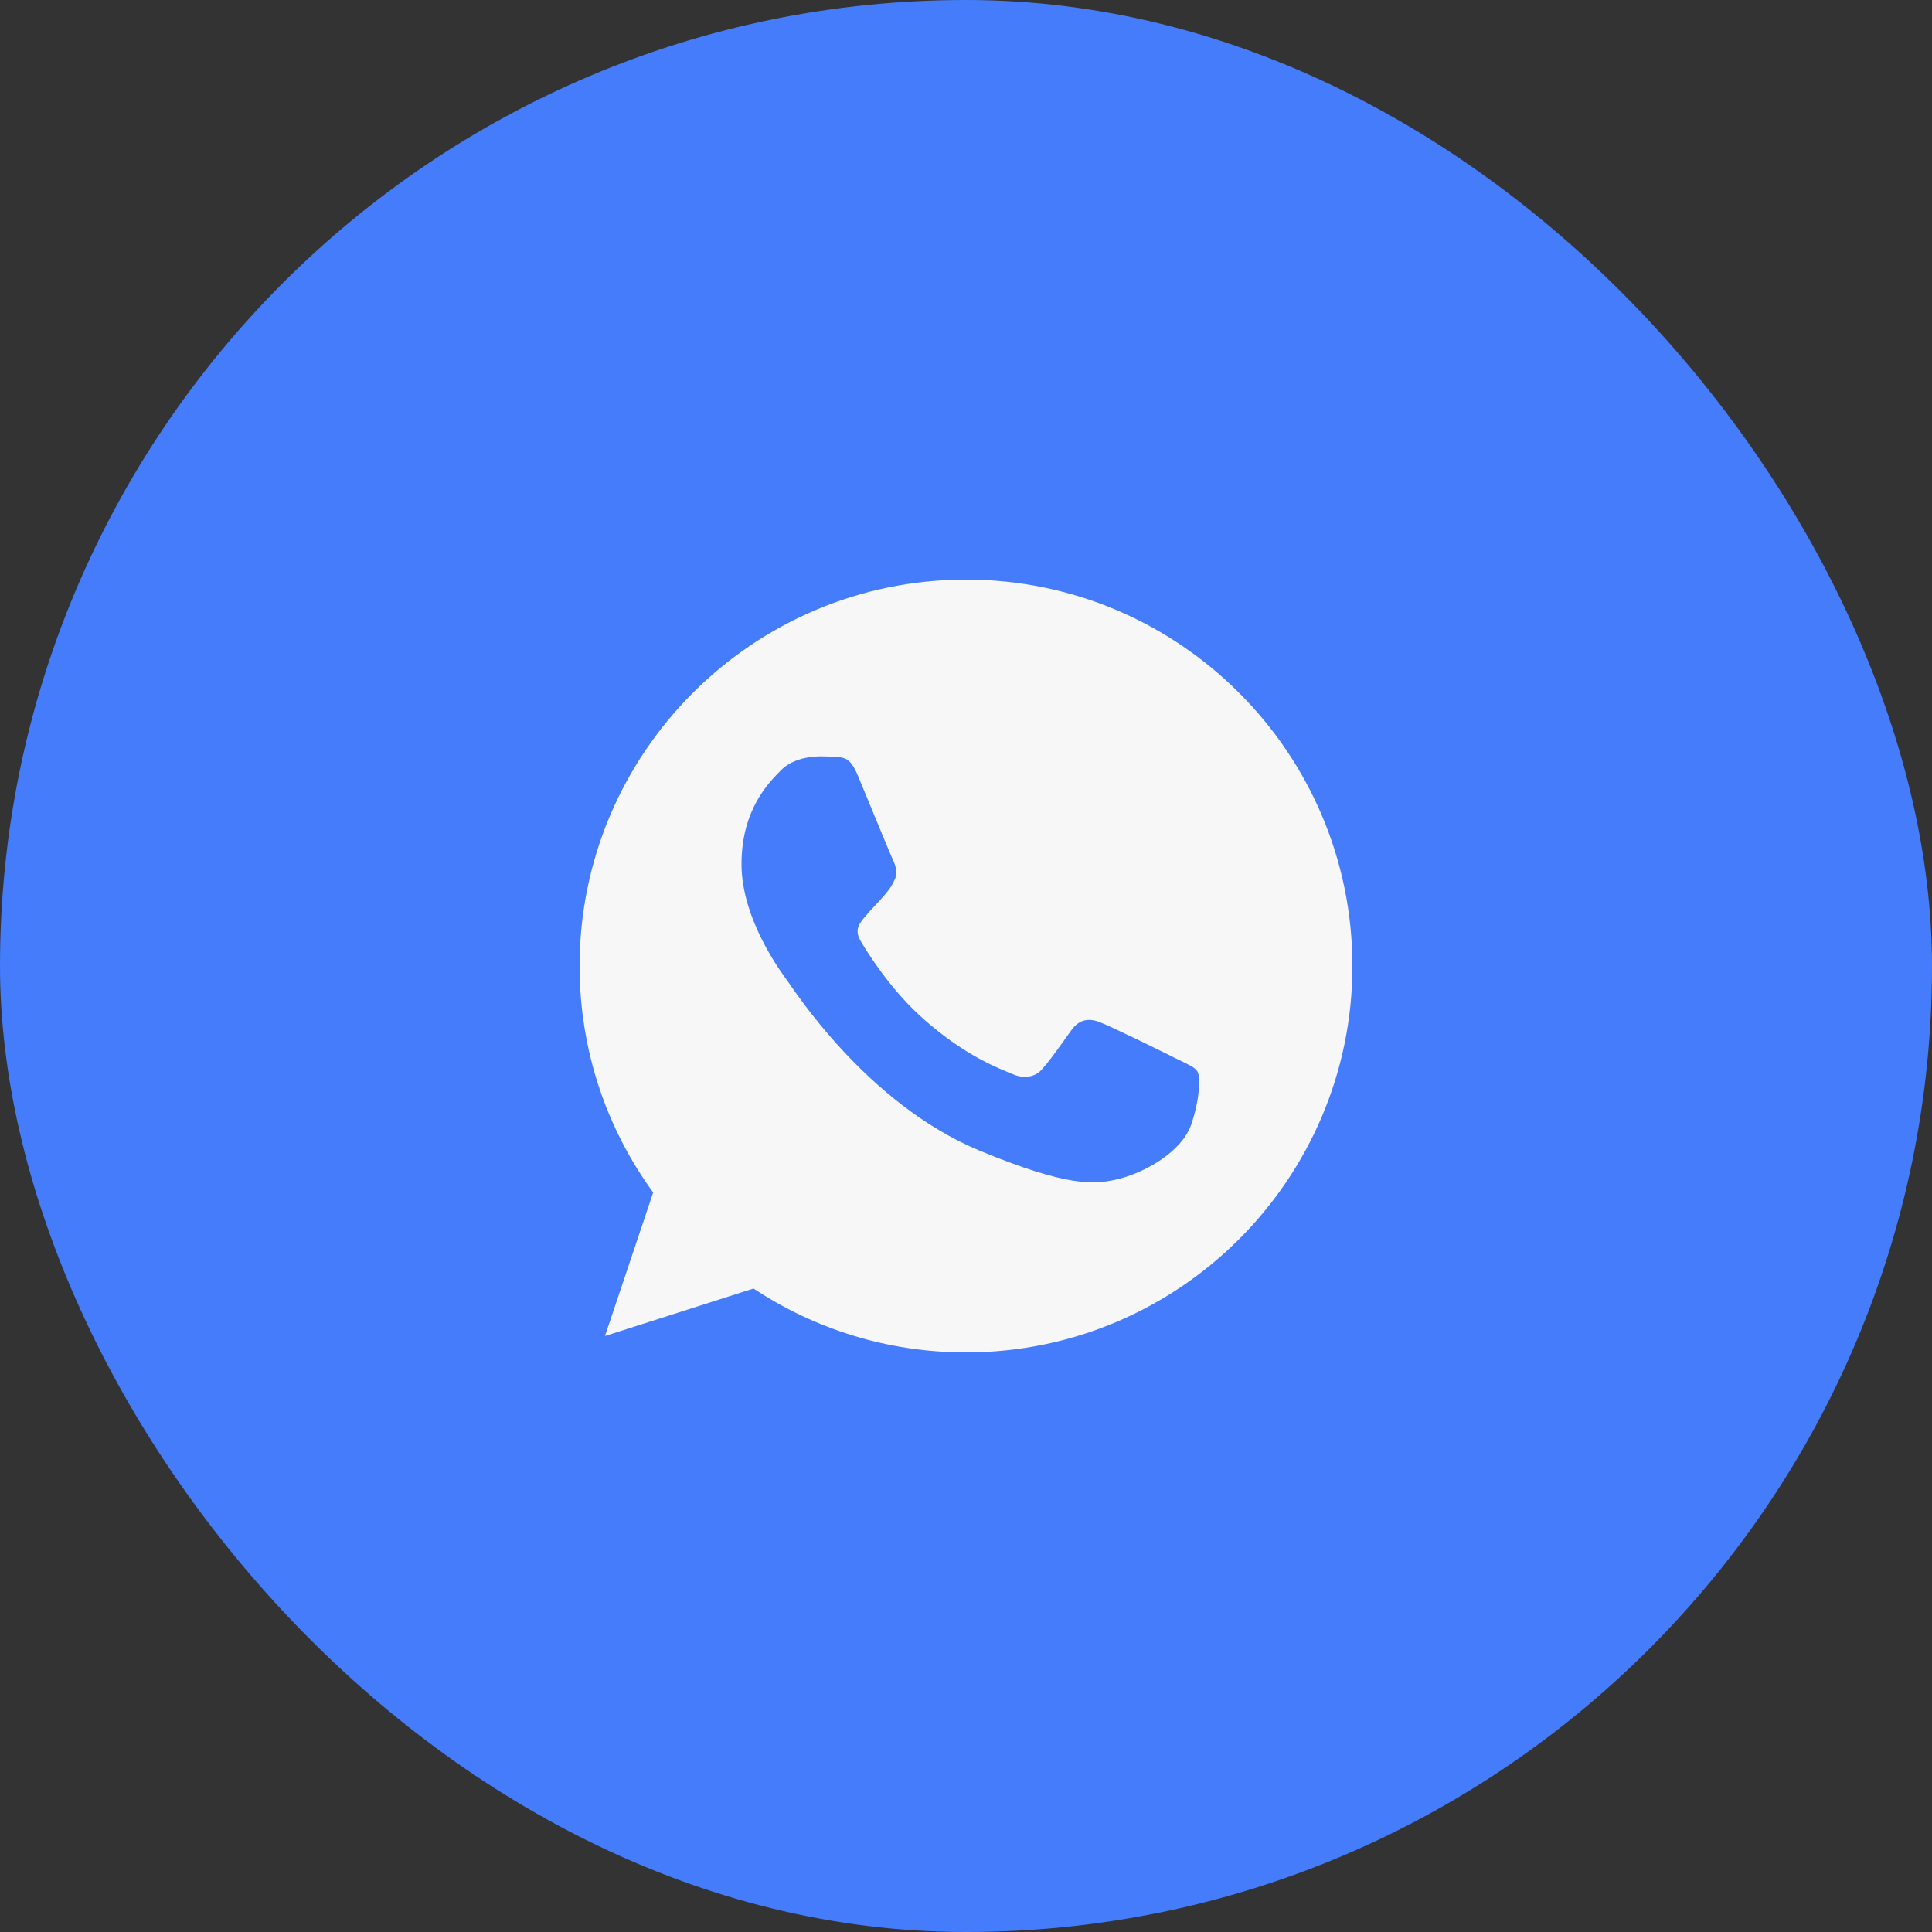
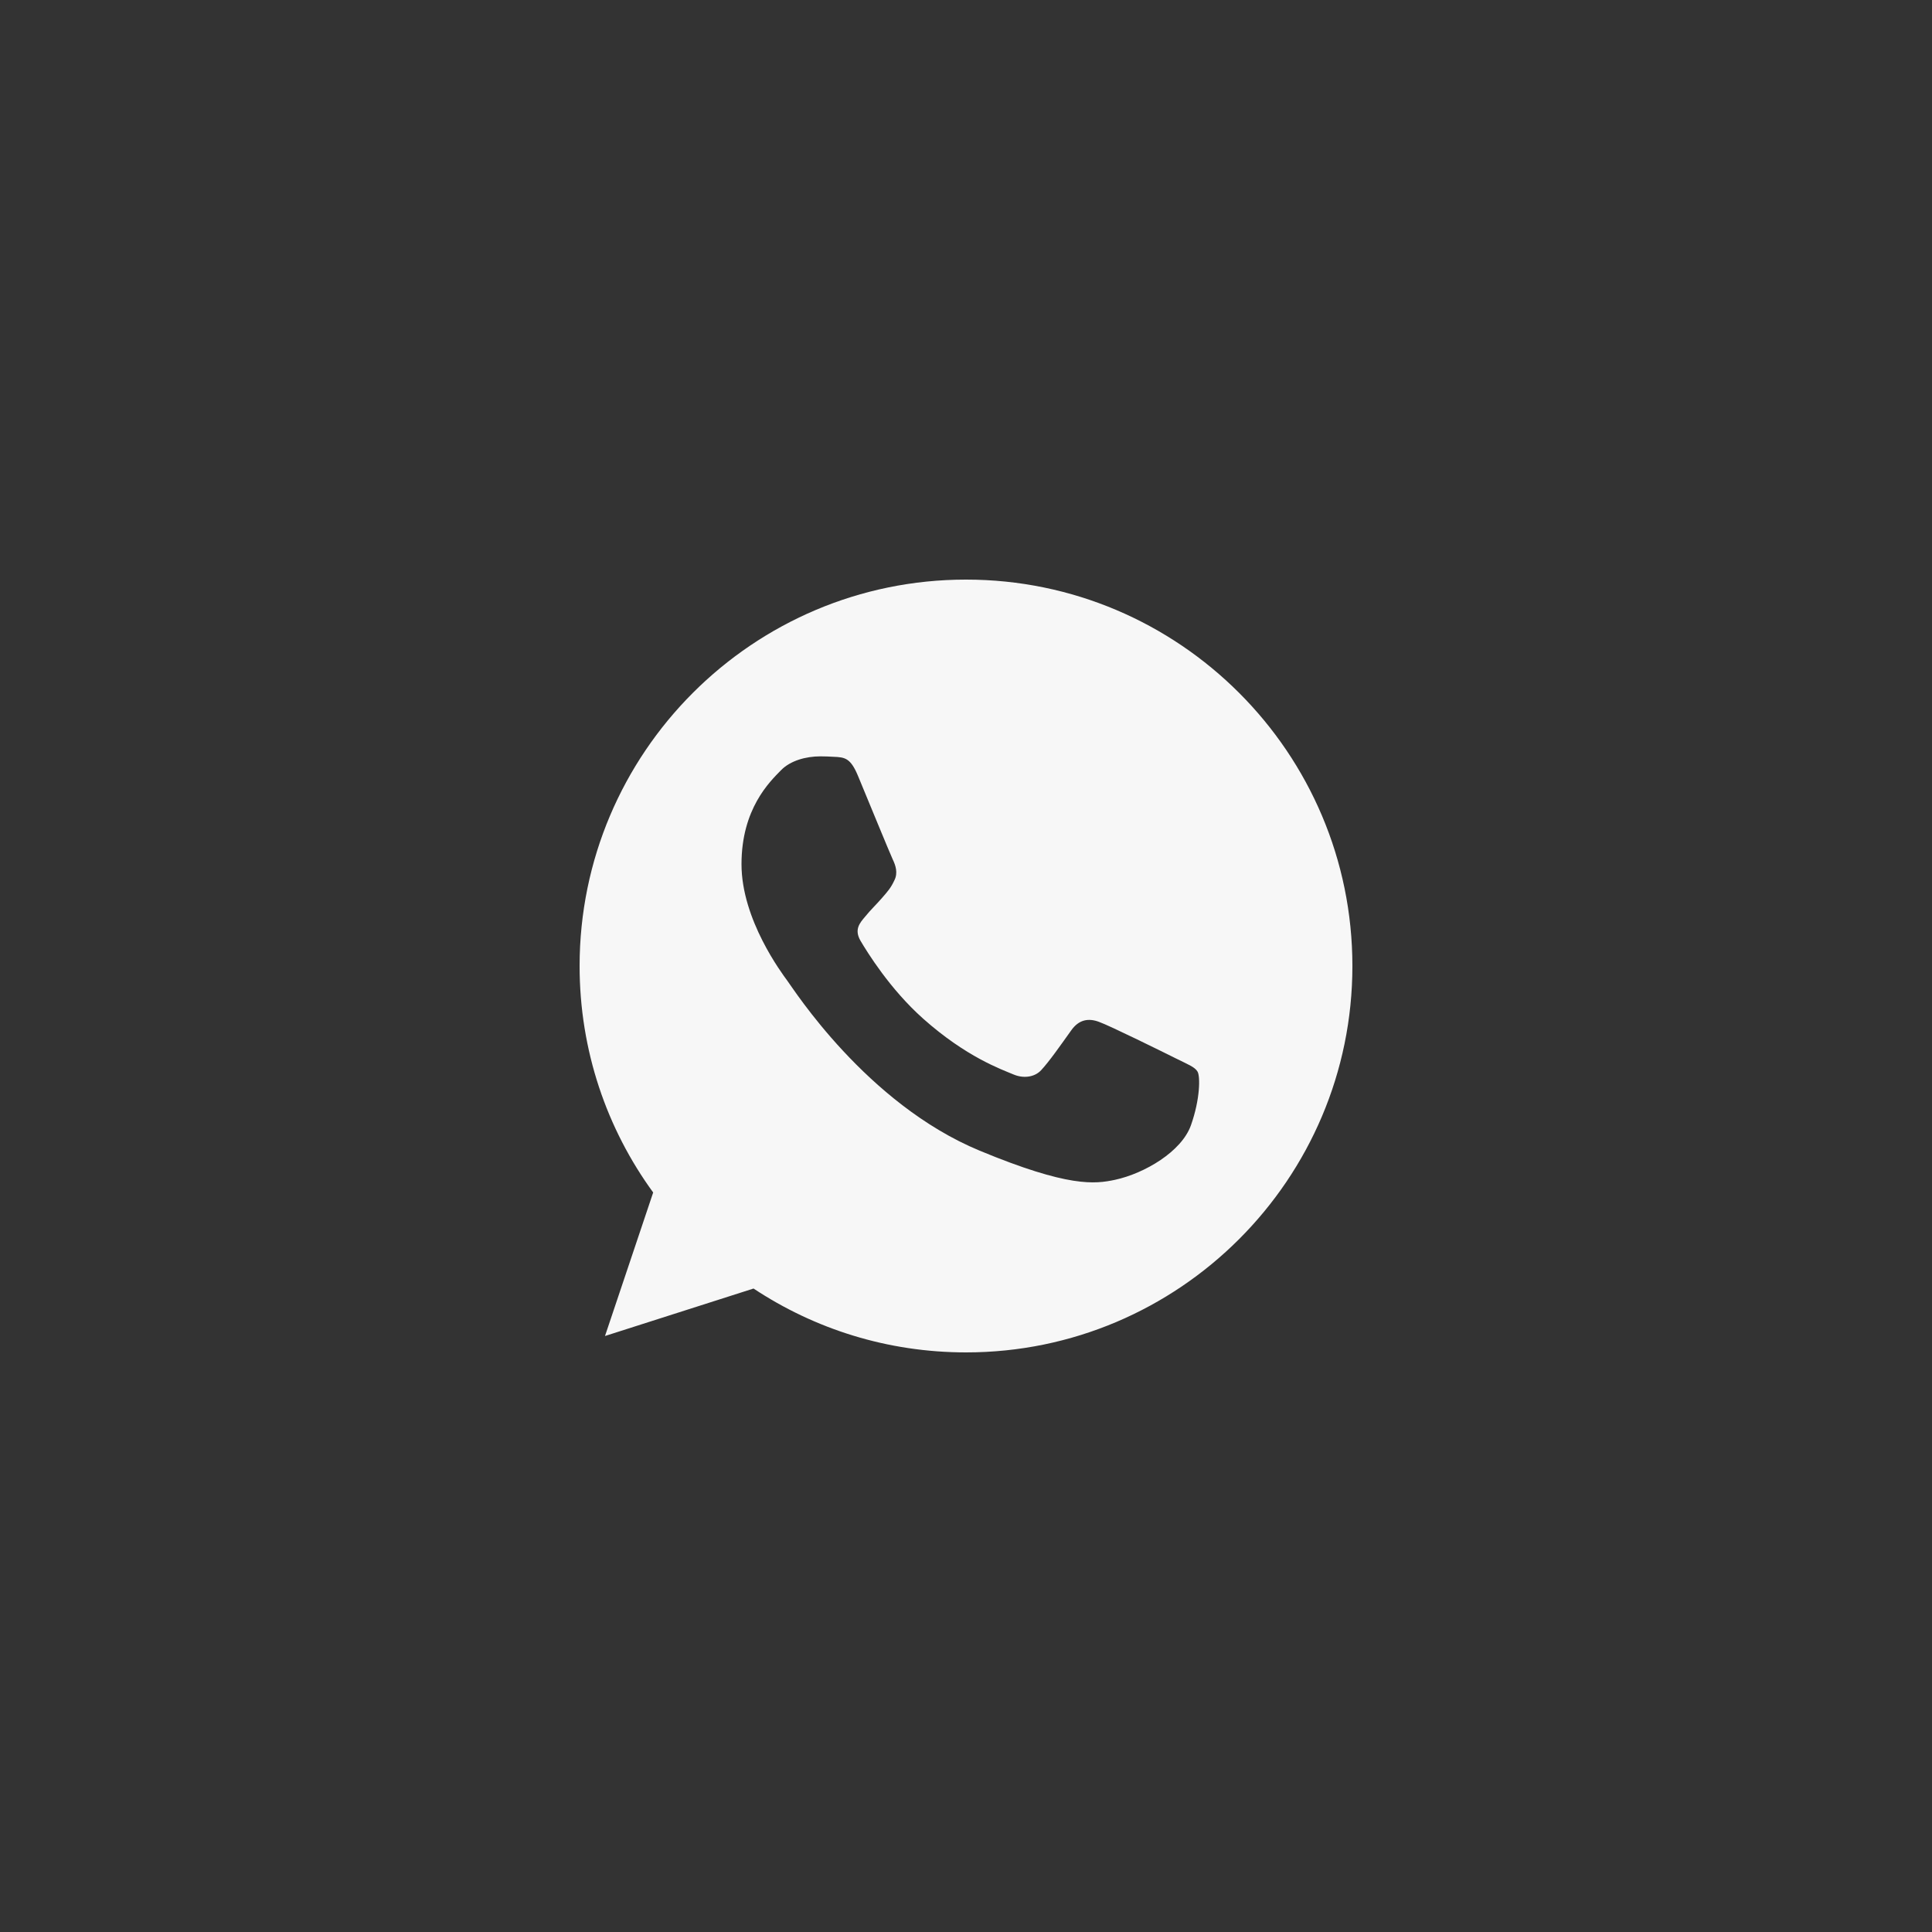
<svg xmlns="http://www.w3.org/2000/svg" width="35" height="35" viewBox="0 0 35 35" fill="none">
  <rect x="0" y="0" width="35" height="35" fill="#333333" stroke="none" />
-   <rect width="35" height="35" rx="17.5" fill="#457CFC" />
  <path d="M17.502 10.5H17.498C13.639 10.5 10.5 13.639 10.5 17.5C10.5 19.031 10.993 20.451 11.833 21.603L10.96 24.203L13.651 23.343C14.758 24.076 16.078 24.5 17.502 24.5C21.361 24.5 24.5 21.36 24.5 17.5C24.5 13.64 21.361 10.5 17.502 10.5ZM21.575 20.385C21.406 20.862 20.736 21.257 20.201 21.373C19.835 21.451 19.358 21.513 17.749 20.846C15.692 19.994 14.367 17.903 14.264 17.768C14.165 17.632 13.433 16.661 13.433 15.656C13.433 14.652 13.943 14.163 14.149 13.953C14.318 13.78 14.597 13.702 14.864 13.702C14.951 13.702 15.029 13.706 15.099 13.71C15.305 13.718 15.408 13.73 15.543 14.055C15.712 14.462 16.124 15.466 16.173 15.57C16.223 15.673 16.272 15.813 16.202 15.949C16.137 16.089 16.079 16.151 15.976 16.27C15.873 16.389 15.774 16.48 15.671 16.608C15.577 16.719 15.47 16.838 15.589 17.043C15.708 17.244 16.119 17.916 16.725 18.455C17.506 19.15 18.14 19.372 18.366 19.467C18.535 19.537 18.736 19.52 18.86 19.389C19.016 19.22 19.21 18.94 19.407 18.665C19.547 18.467 19.723 18.442 19.909 18.512C20.098 18.578 21.098 19.072 21.304 19.175C21.509 19.278 21.645 19.327 21.695 19.414C21.744 19.5 21.744 19.907 21.575 20.385Z" fill="#F7F7F7" />
</svg>